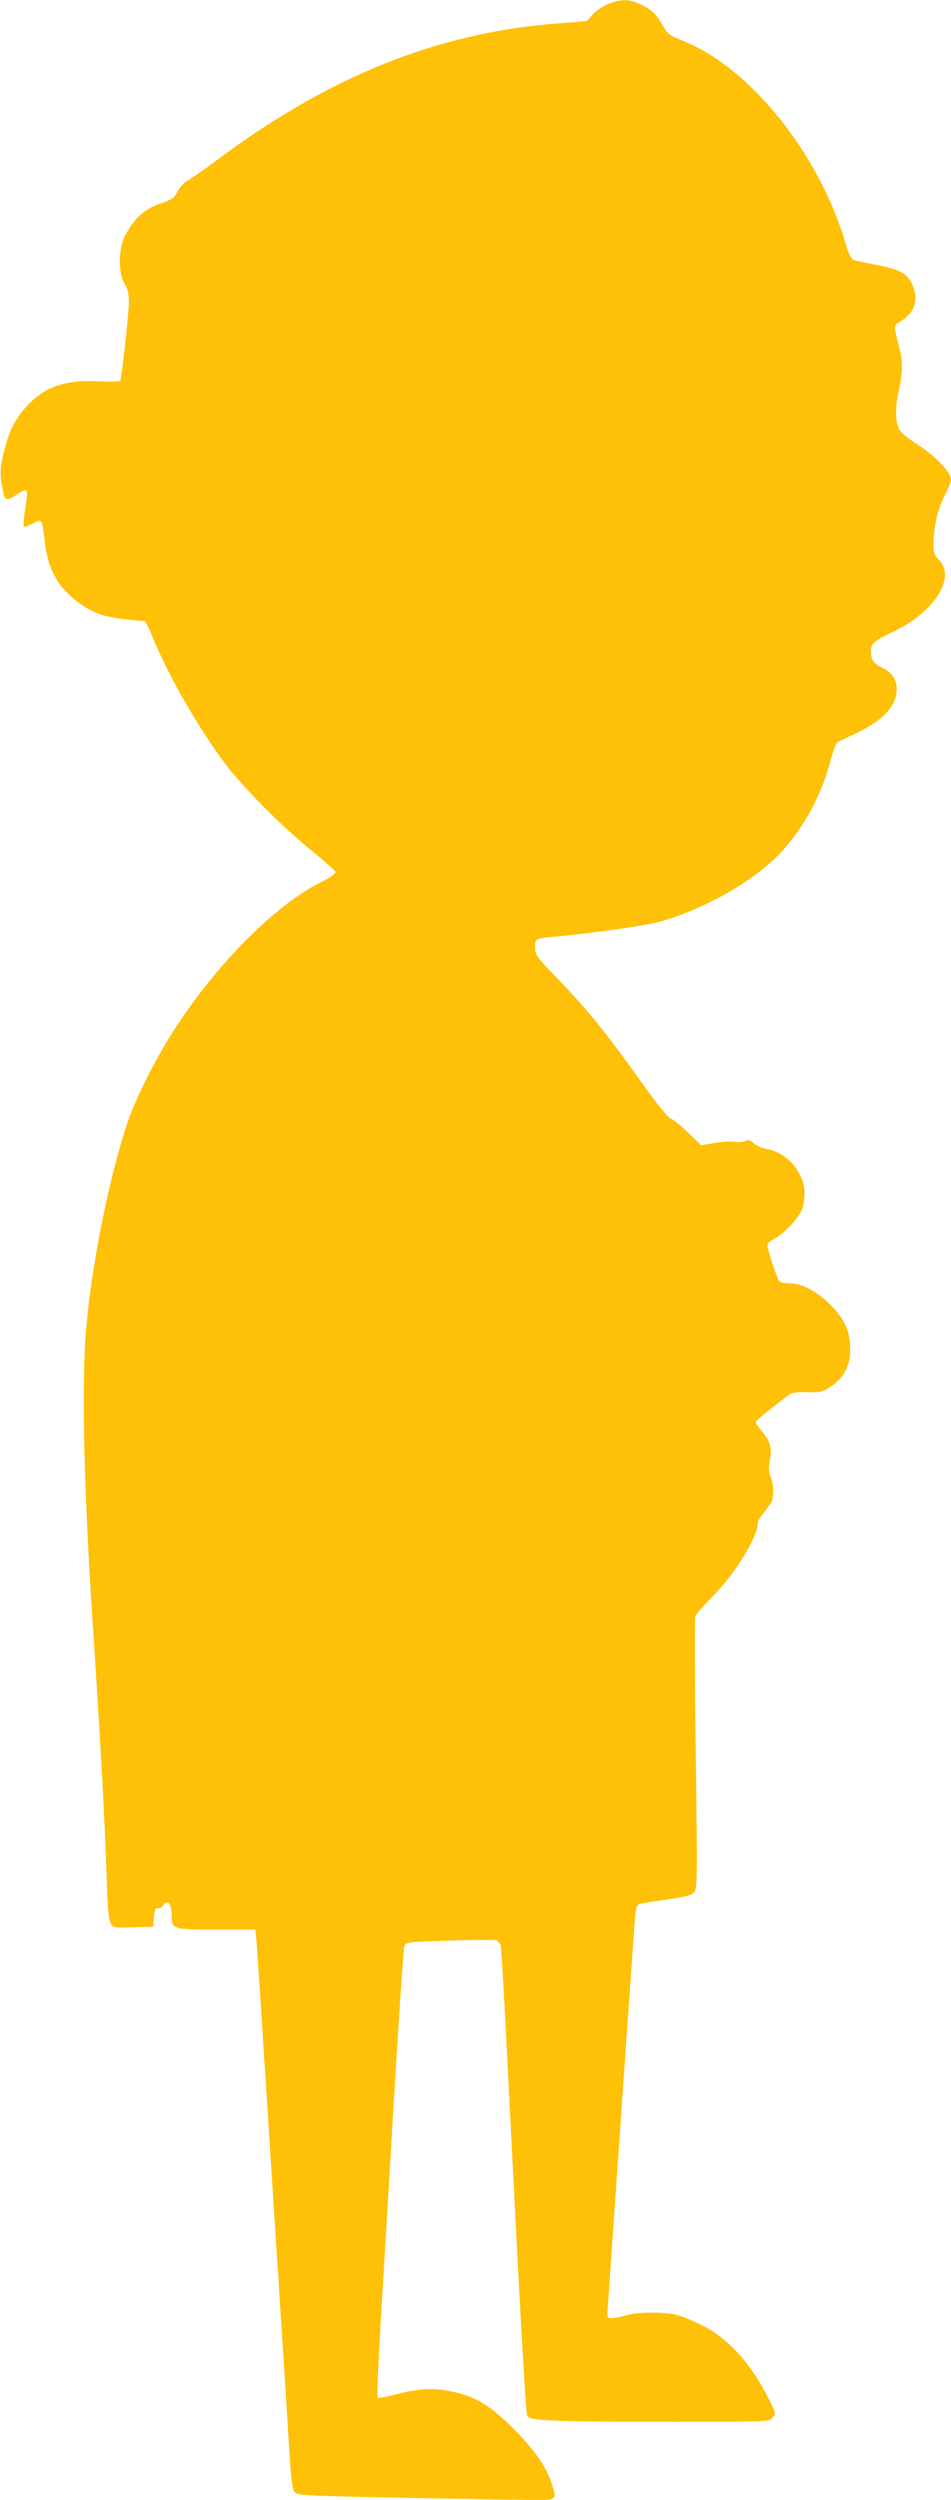
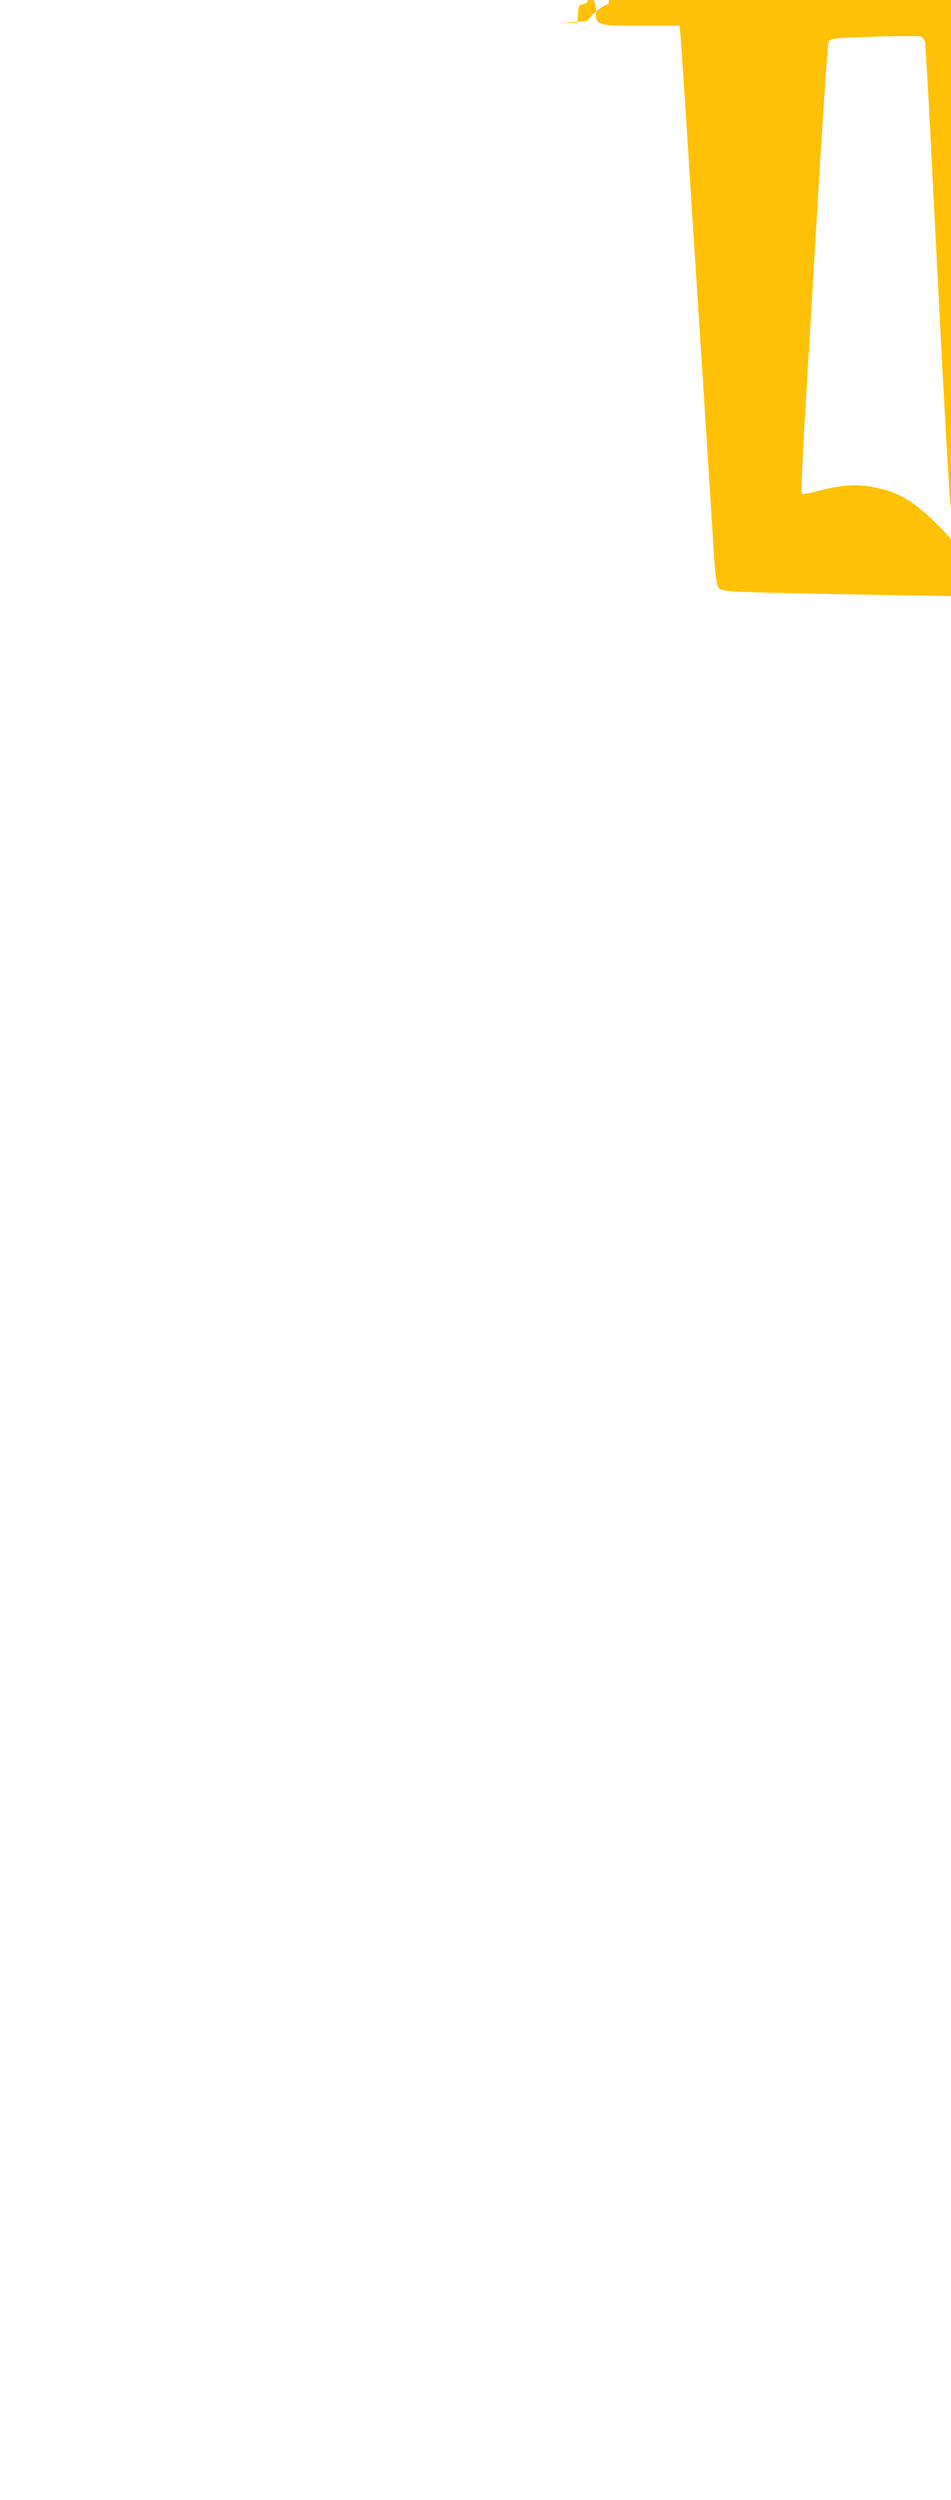
<svg xmlns="http://www.w3.org/2000/svg" version="1.0" width="487pt" height="1280pt" viewBox="0 0 487 1280" preserveAspectRatio="xMidYMid meet">
  <g transform="translate(0,1280) scale(0.1,-0.1)" fill="#ffc107" stroke="none">
-     <path d="M3115 12780 c-27 -11 -63 -35 -80 -54 l-30 -34 -150 -12 c-613 -47 -1167 -269 -1742 -698 -67 -50 -135 -98 -152 -106 -17 -9 -40 -34 -51 -55 -16 -33 -29 -42 -72 -57 -97 -32 -148 -76 -199 -174 -33 -64 -34 -189 -2 -241 17 -27 23 -51 23 -95 0 -60 -37 -391 -45 -404 -3 -4 -55 -5 -118 -2 -172 7 -275 -31 -368 -137 -55 -62 -84 -121 -109 -225 -21 -84 -22 -121 -4 -204 9 -45 19 -48 64 -18 66 43 66 42 48 -76 -6 -43 -9 -80 -6 -84 3 -3 25 4 47 16 48 24 45 29 60 -94 17 -142 66 -231 173 -311 84 -63 152 -82 339 -95 4 0 17 -26 30 -57 77 -195 222 -453 366 -652 91 -126 301 -339 463 -470 63 -51 116 -99 118 -106 2 -8 -31 -30 -80 -55 -244 -122 -568 -457 -781 -809 -85 -139 -175 -326 -210 -436 -93 -286 -179 -721 -206 -1040 -24 -275 -11 -841 34 -1510 36 -536 64 -1049 71 -1295 5 -160 10 -221 21 -238 13 -22 19 -23 116 -20 l102 3 3 48 c3 39 6 47 23 47 11 0 22 7 25 15 4 8 12 15 19 15 15 0 25 -31 25 -77 0 -60 10 -63 230 -63 l198 0 6 -67 c3 -38 20 -282 36 -543 17 -261 50 -785 75 -1165 24 -379 50 -779 56 -889 10 -153 16 -202 28 -216 15 -17 54 -19 561 -29 300 -6 596 -11 658 -11 129 0 127 -2 92 98 -29 84 -98 177 -208 284 -110 107 -182 149 -302 174 -90 19 -175 14 -289 -17 -45 -12 -84 -19 -87 -16 -4 4 3 167 14 364 12 197 43 711 68 1143 26 432 50 794 55 806 7 20 16 21 231 28 123 4 231 4 241 1 9 -4 19 -17 22 -29 2 -11 16 -246 30 -521 70 -1390 97 -1870 105 -1885 13 -25 146 -30 736 -30 473 0 502 1 517 18 22 25 22 24 -19 105 -92 181 -209 308 -344 374 -47 23 -105 47 -130 52 -66 15 -200 13 -256 -4 -61 -19 -94 -19 -94 -1 0 21 139 2005 143 2055 3 24 10 47 16 50 6 4 68 15 138 24 94 13 133 23 146 36 18 18 19 44 10 707 -5 379 -6 698 -2 709 4 11 43 56 87 100 115 115 232 305 232 375 0 11 13 34 29 52 15 18 33 43 40 55 15 29 14 94 -3 133 -9 23 -11 45 -4 79 12 65 3 101 -37 148 -19 23 -35 46 -35 51 0 8 84 77 173 142 14 10 41 13 91 12 64 -3 76 0 118 27 66 42 101 106 102 185 0 98 -26 160 -103 237 -69 69 -147 109 -214 109 -18 0 -38 4 -44 8 -12 8 -63 161 -63 189 0 7 17 21 38 32 46 24 119 100 138 146 8 19 14 58 14 87 0 103 -91 208 -193 225 -22 3 -51 16 -66 29 -21 17 -31 20 -45 12 -10 -6 -34 -8 -54 -4 -20 3 -66 0 -103 -6 l-68 -12 -68 66 c-37 36 -78 68 -90 72 -13 4 -74 80 -152 190 -173 243 -268 361 -417 516 -116 121 -124 131 -124 169 0 46 1 47 110 56 178 16 457 56 526 75 245 69 504 220 637 371 112 126 197 289 240 454 12 49 29 91 37 96 8 4 49 23 90 43 141 65 213 143 212 229 -1 51 -26 86 -79 111 -42 20 -53 38 -53 87 0 34 17 48 121 98 204 99 314 273 229 363 -24 24 -30 40 -30 72 1 96 19 180 54 251 20 40 36 79 36 87 0 44 -83 128 -203 203 -25 16 -52 41 -61 56 -22 38 -23 110 -3 201 21 95 21 145 1 223 -28 109 -28 108 3 127 77 45 100 112 65 191 -26 58 -64 78 -192 102 -52 10 -103 22 -112 26 -9 5 -24 35 -33 66 -131 464 -487 913 -835 1053 -74 30 -81 35 -109 85 -32 56 -62 83 -125 109 -50 21 -89 20 -151 -4z" />
+     <path d="M3115 12780 c-27 -11 -63 -35 -80 -54 l-30 -34 -150 -12 l102 3 3 48 c3 39 6 47 23 47 11 0 22 7 25 15 4 8 12 15 19 15 15 0 25 -31 25 -77 0 -60 10 -63 230 -63 l198 0 6 -67 c3 -38 20 -282 36 -543 17 -261 50 -785 75 -1165 24 -379 50 -779 56 -889 10 -153 16 -202 28 -216 15 -17 54 -19 561 -29 300 -6 596 -11 658 -11 129 0 127 -2 92 98 -29 84 -98 177 -208 284 -110 107 -182 149 -302 174 -90 19 -175 14 -289 -17 -45 -12 -84 -19 -87 -16 -4 4 3 167 14 364 12 197 43 711 68 1143 26 432 50 794 55 806 7 20 16 21 231 28 123 4 231 4 241 1 9 -4 19 -17 22 -29 2 -11 16 -246 30 -521 70 -1390 97 -1870 105 -1885 13 -25 146 -30 736 -30 473 0 502 1 517 18 22 25 22 24 -19 105 -92 181 -209 308 -344 374 -47 23 -105 47 -130 52 -66 15 -200 13 -256 -4 -61 -19 -94 -19 -94 -1 0 21 139 2005 143 2055 3 24 10 47 16 50 6 4 68 15 138 24 94 13 133 23 146 36 18 18 19 44 10 707 -5 379 -6 698 -2 709 4 11 43 56 87 100 115 115 232 305 232 375 0 11 13 34 29 52 15 18 33 43 40 55 15 29 14 94 -3 133 -9 23 -11 45 -4 79 12 65 3 101 -37 148 -19 23 -35 46 -35 51 0 8 84 77 173 142 14 10 41 13 91 12 64 -3 76 0 118 27 66 42 101 106 102 185 0 98 -26 160 -103 237 -69 69 -147 109 -214 109 -18 0 -38 4 -44 8 -12 8 -63 161 -63 189 0 7 17 21 38 32 46 24 119 100 138 146 8 19 14 58 14 87 0 103 -91 208 -193 225 -22 3 -51 16 -66 29 -21 17 -31 20 -45 12 -10 -6 -34 -8 -54 -4 -20 3 -66 0 -103 -6 l-68 -12 -68 66 c-37 36 -78 68 -90 72 -13 4 -74 80 -152 190 -173 243 -268 361 -417 516 -116 121 -124 131 -124 169 0 46 1 47 110 56 178 16 457 56 526 75 245 69 504 220 637 371 112 126 197 289 240 454 12 49 29 91 37 96 8 4 49 23 90 43 141 65 213 143 212 229 -1 51 -26 86 -79 111 -42 20 -53 38 -53 87 0 34 17 48 121 98 204 99 314 273 229 363 -24 24 -30 40 -30 72 1 96 19 180 54 251 20 40 36 79 36 87 0 44 -83 128 -203 203 -25 16 -52 41 -61 56 -22 38 -23 110 -3 201 21 95 21 145 1 223 -28 109 -28 108 3 127 77 45 100 112 65 191 -26 58 -64 78 -192 102 -52 10 -103 22 -112 26 -9 5 -24 35 -33 66 -131 464 -487 913 -835 1053 -74 30 -81 35 -109 85 -32 56 -62 83 -125 109 -50 21 -89 20 -151 -4z" />
  </g>
</svg>